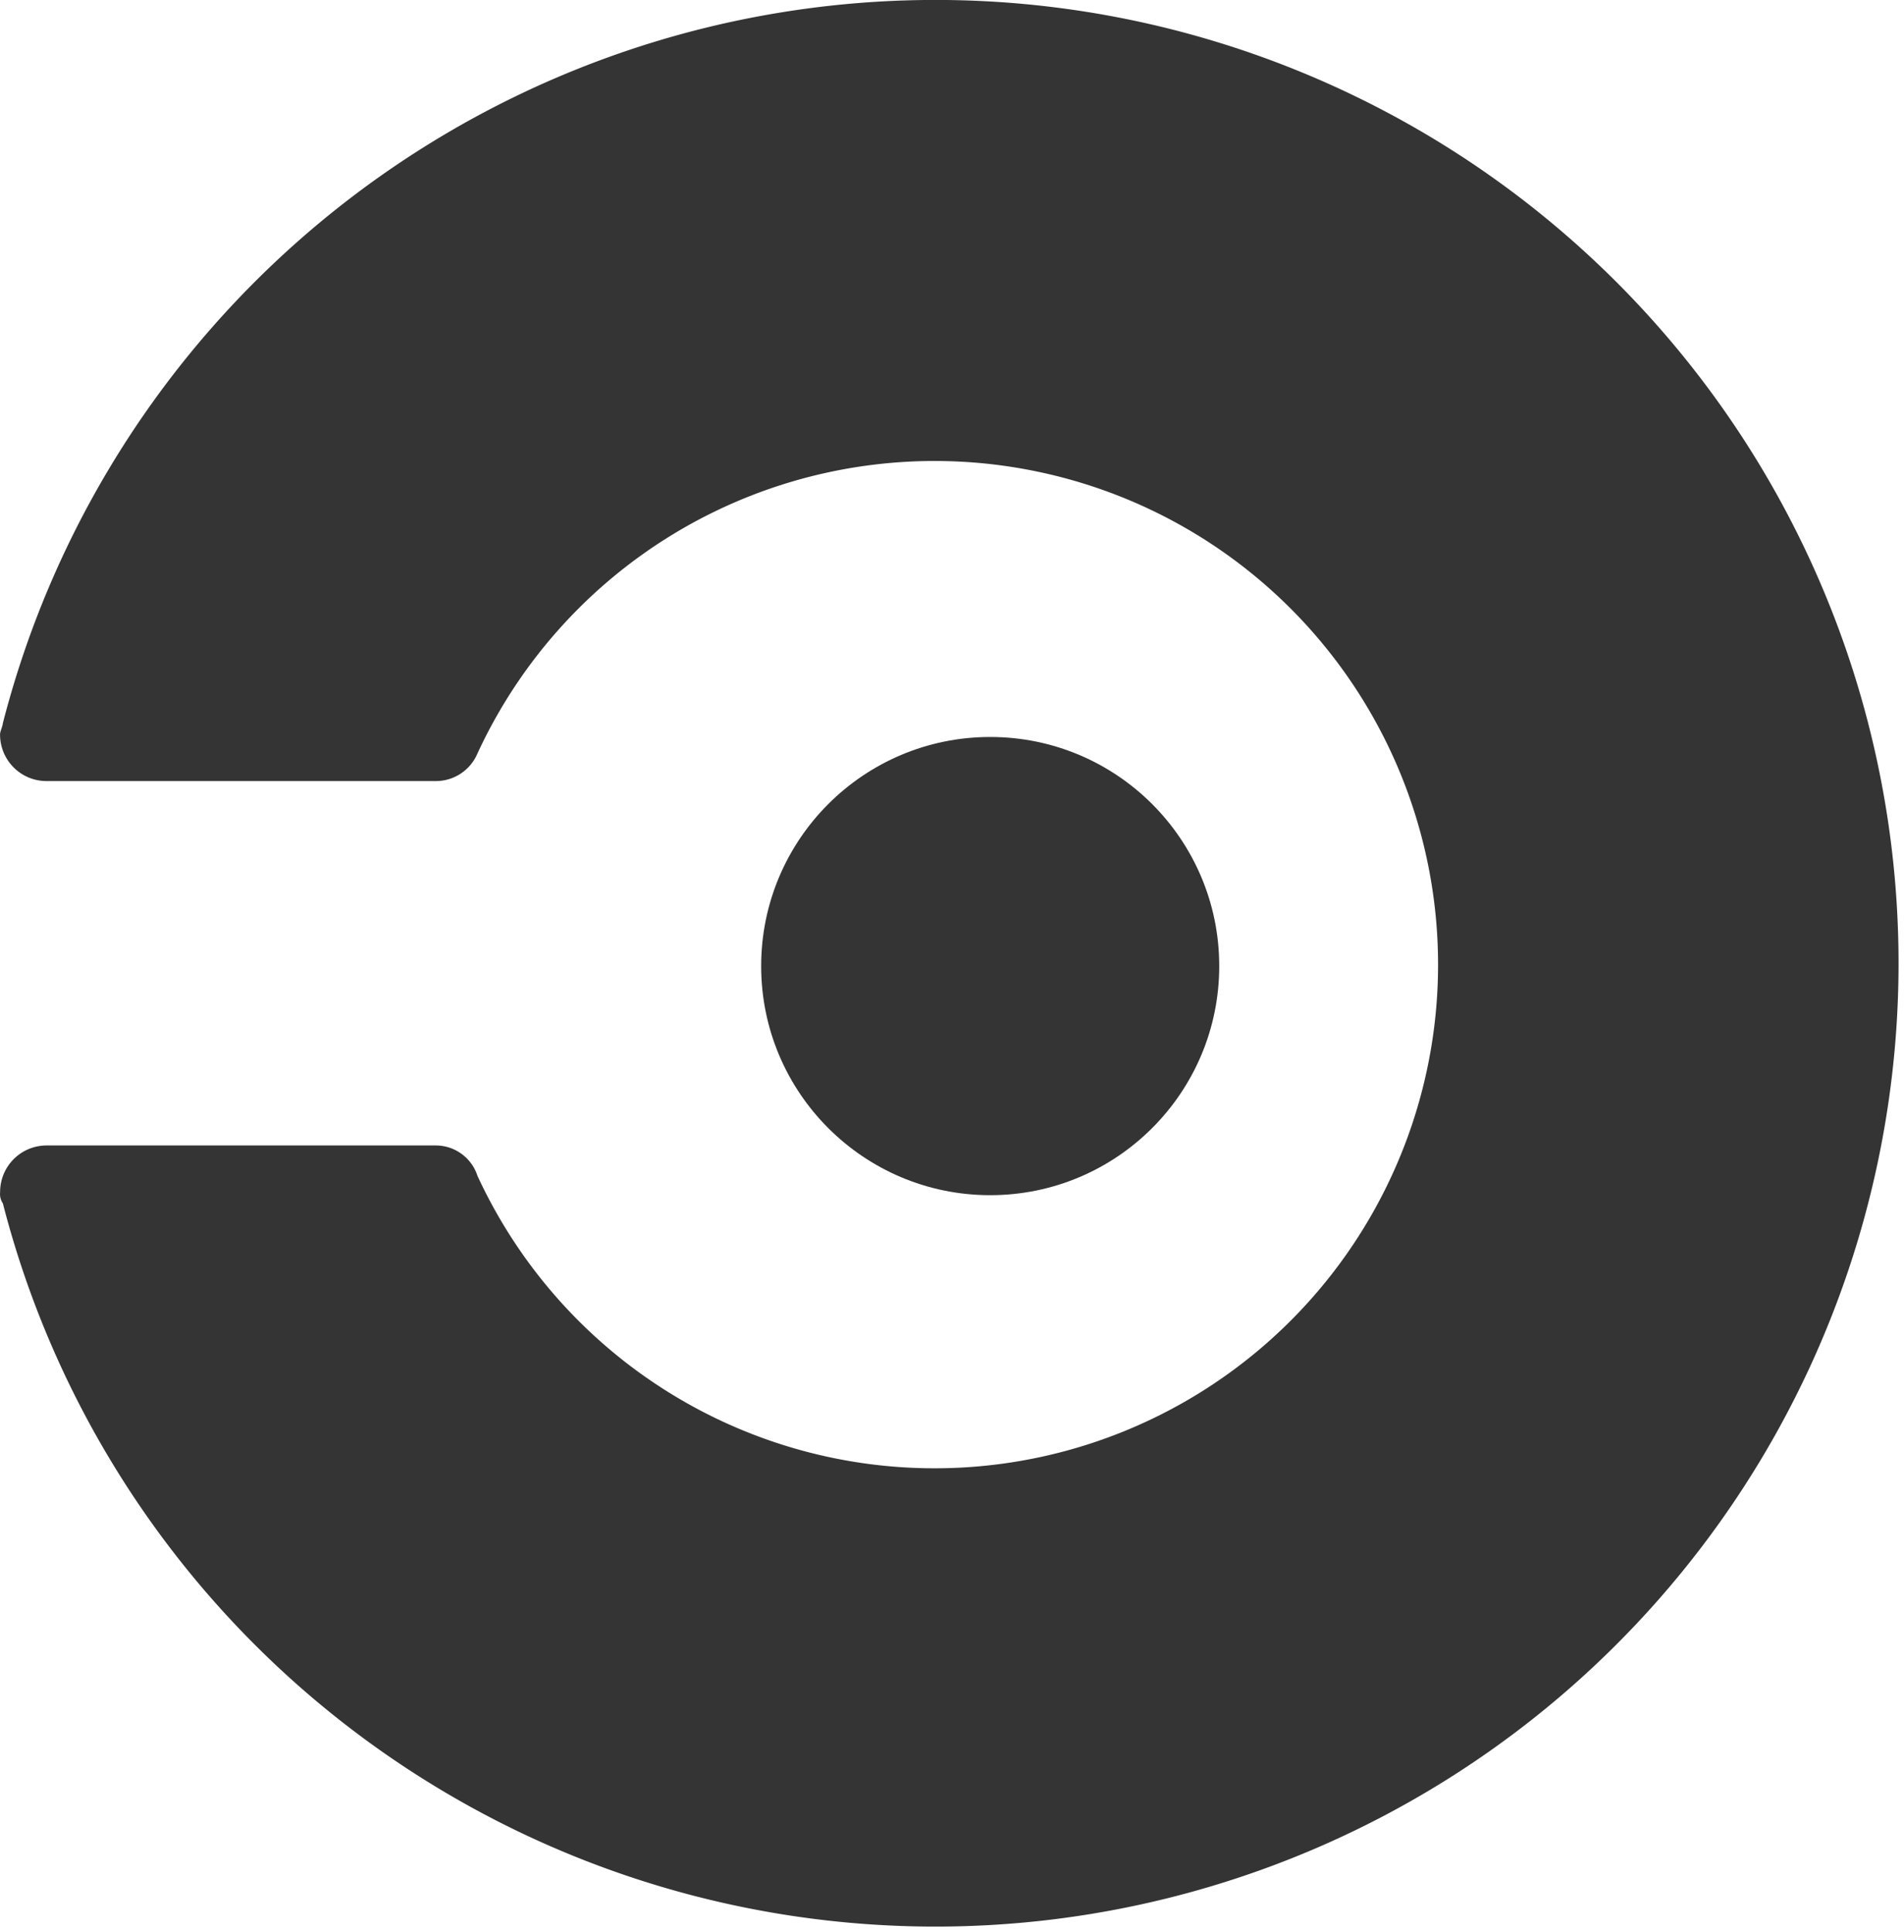
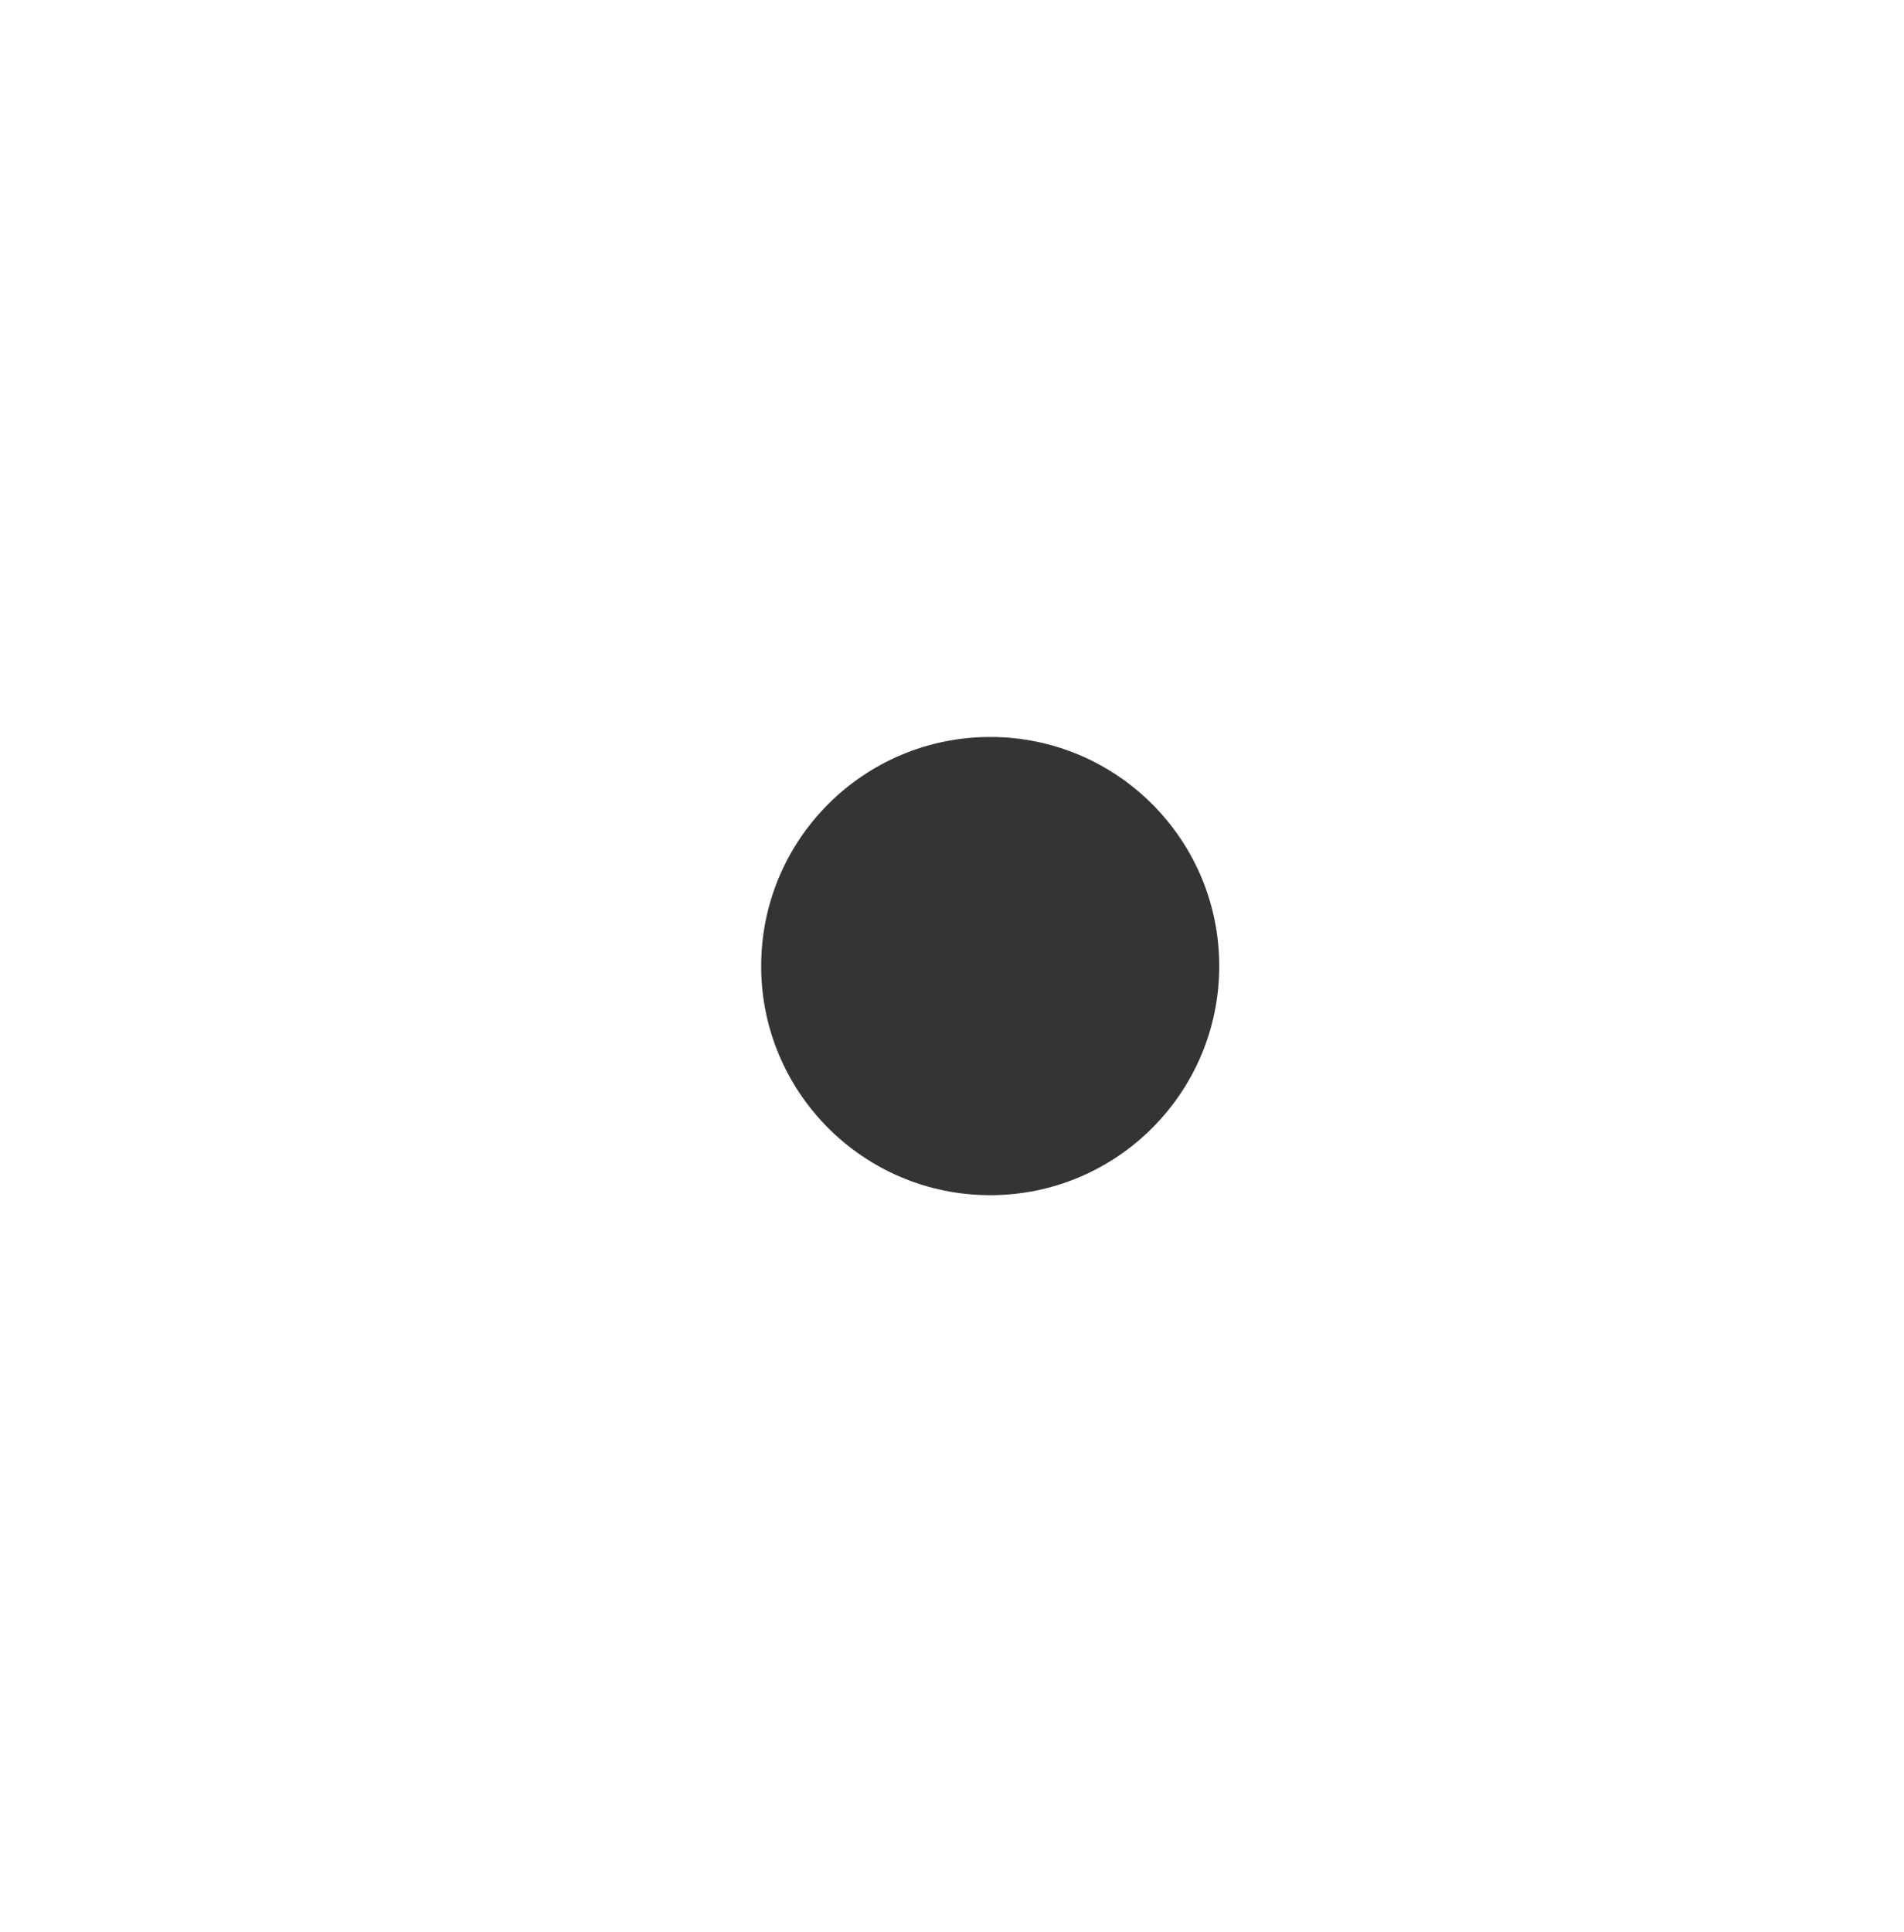
<svg xmlns="http://www.w3.org/2000/svg" width="32.521" height="32.992" viewBox="0 0 32.521 32.992">
  <g id="Group_105598" data-name="Group 105598" transform="translate(-10443.813 -11353.943)">
    <circle id="Ellipse_550" data-name="Ellipse 550" cx="3.912" cy="3.912" r="3.912" transform="translate(10456.814 11366.527)" fill="#343434" />
    <g id="Group_105597" data-name="Group 105597">
      <g id="Group_105596" data-name="Group 105596">
-         <path id="Path_78451" data-name="Path 78451" d="M.882,12.348c0,.047-.047.141-.047.189a.794.794,0,0,0,.8.8H8.282a.772.772,0,0,0,.707-.471,8.6,8.6,0,1,1,0,7.211.749.749,0,0,0-.707-.518H1.636a.794.794,0,0,0-.8.8.283.283,0,0,0,.047.189,16.449,16.449,0,1,0,0-8.2Z" transform="translate(10442.979 11353.943)" fill="#343434" />
-       </g>
+         </g>
    </g>
  </g>
</svg>